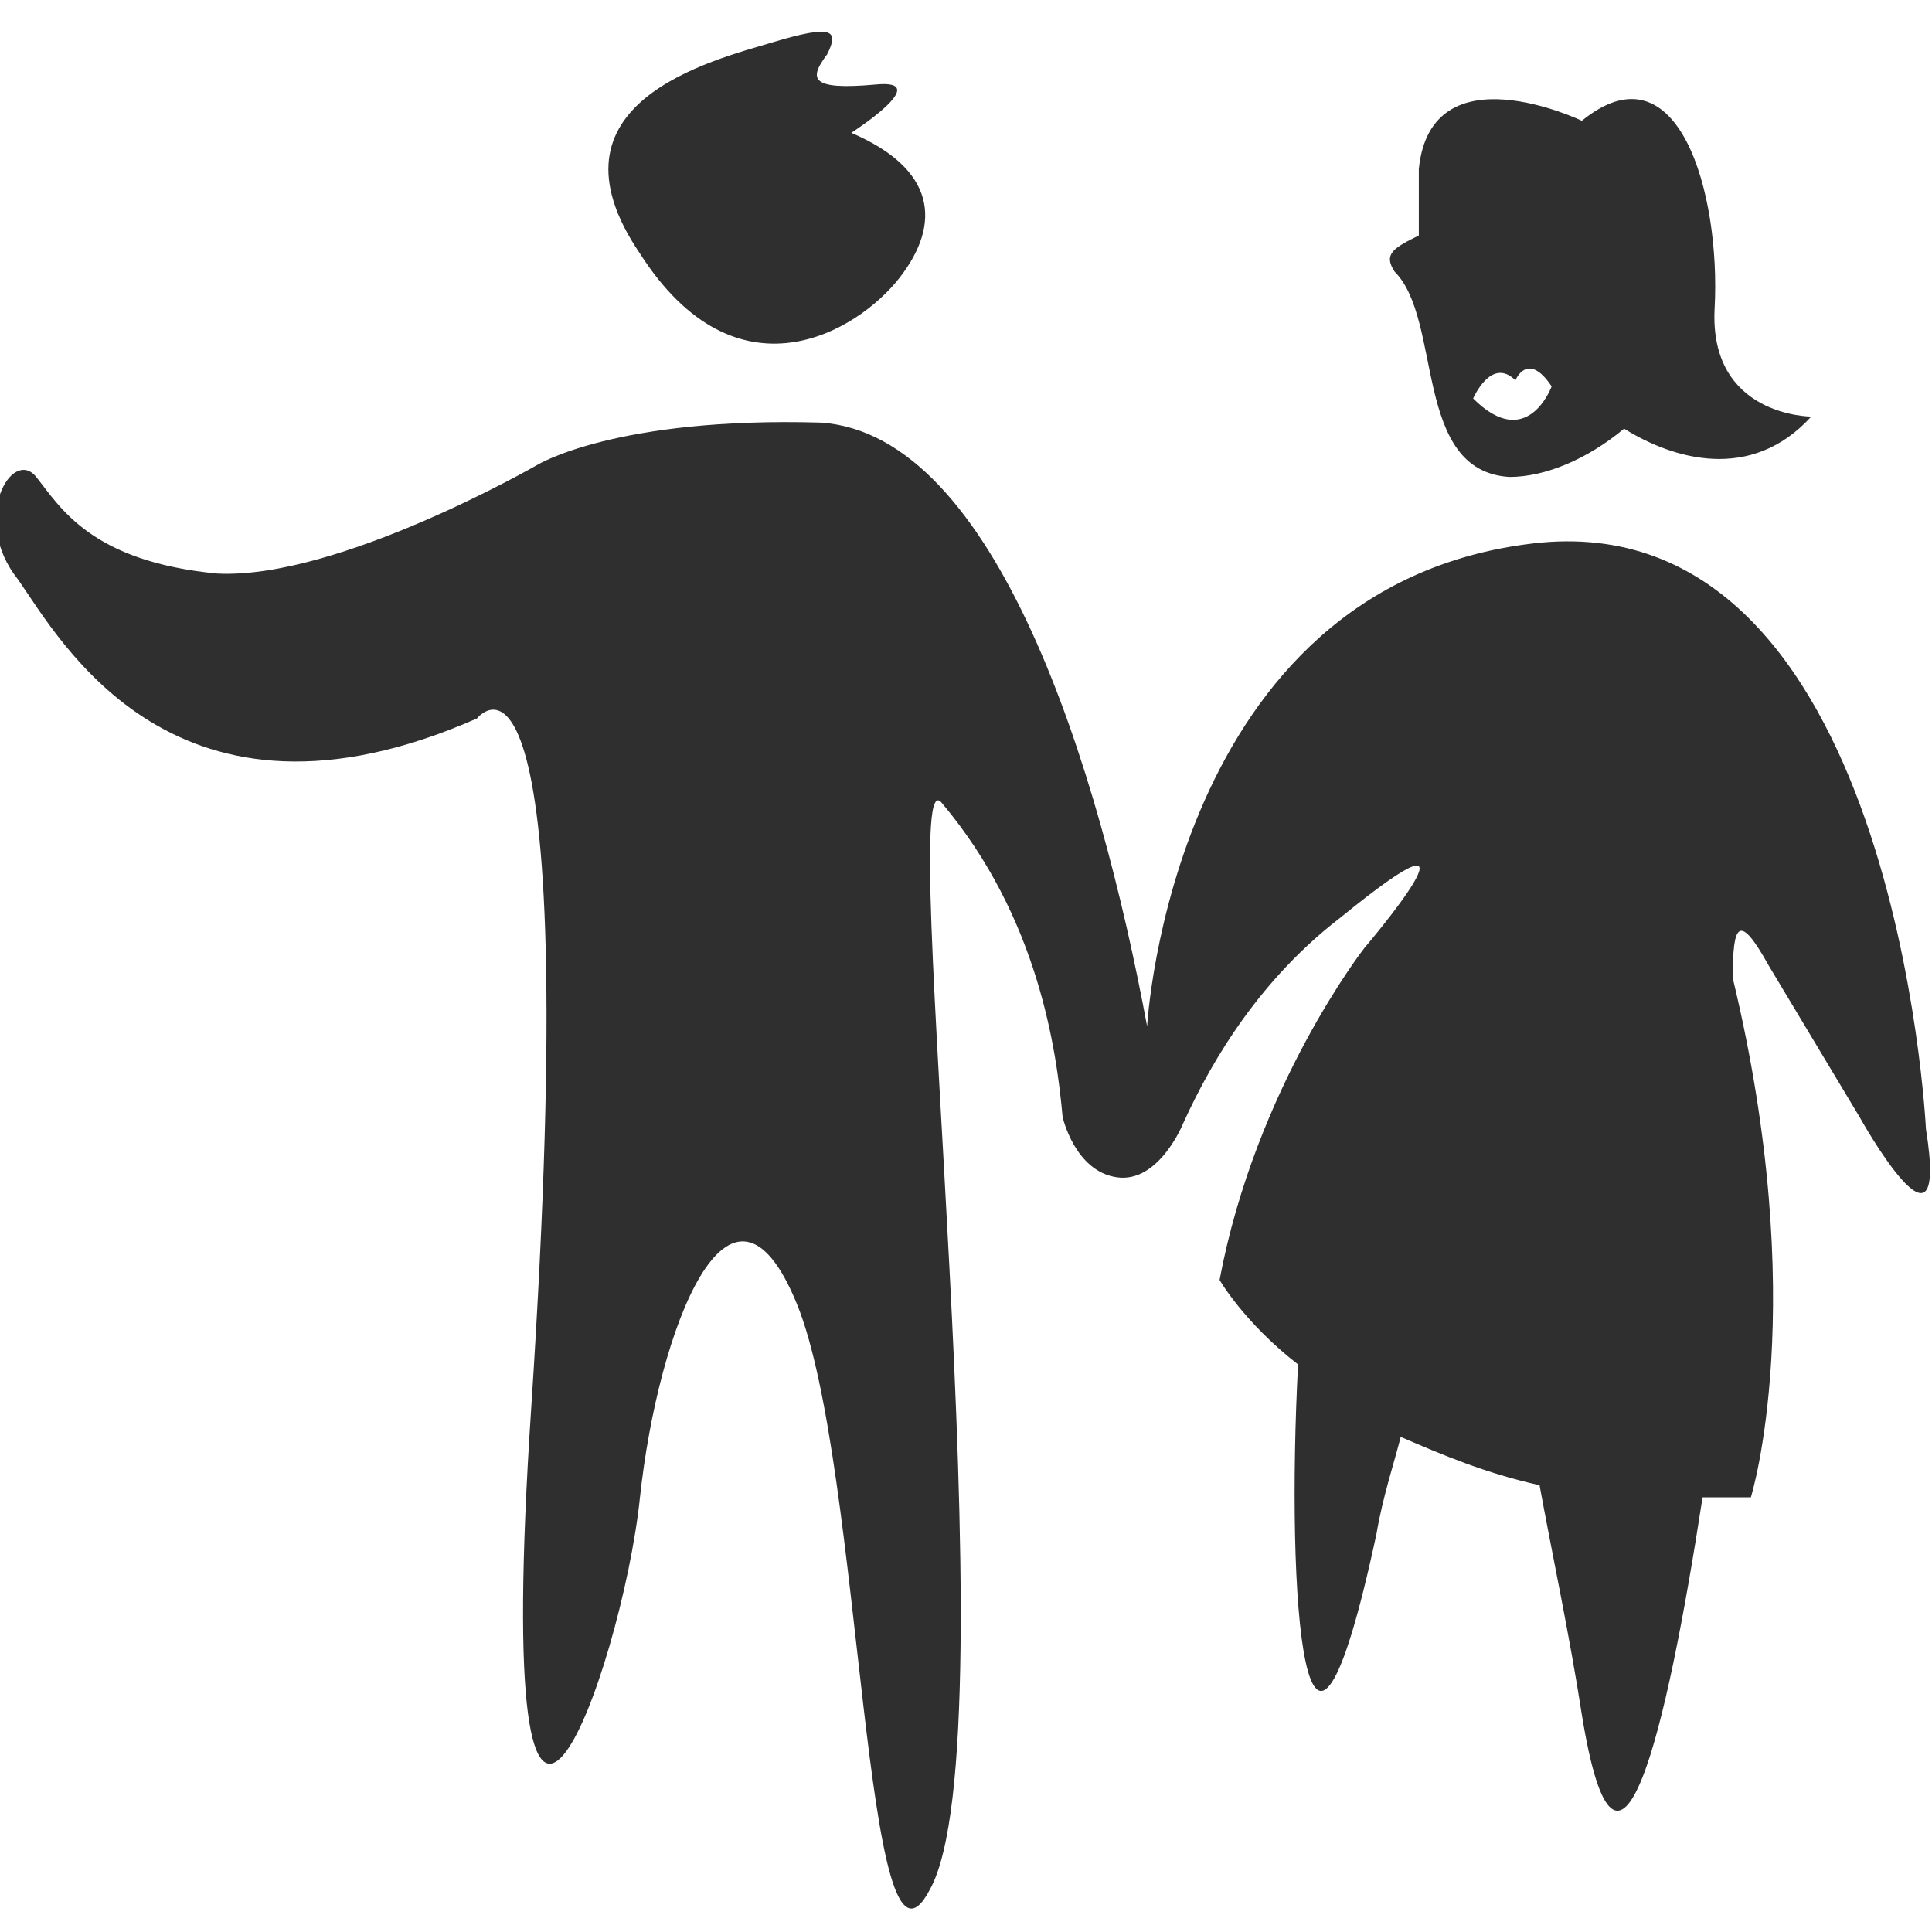
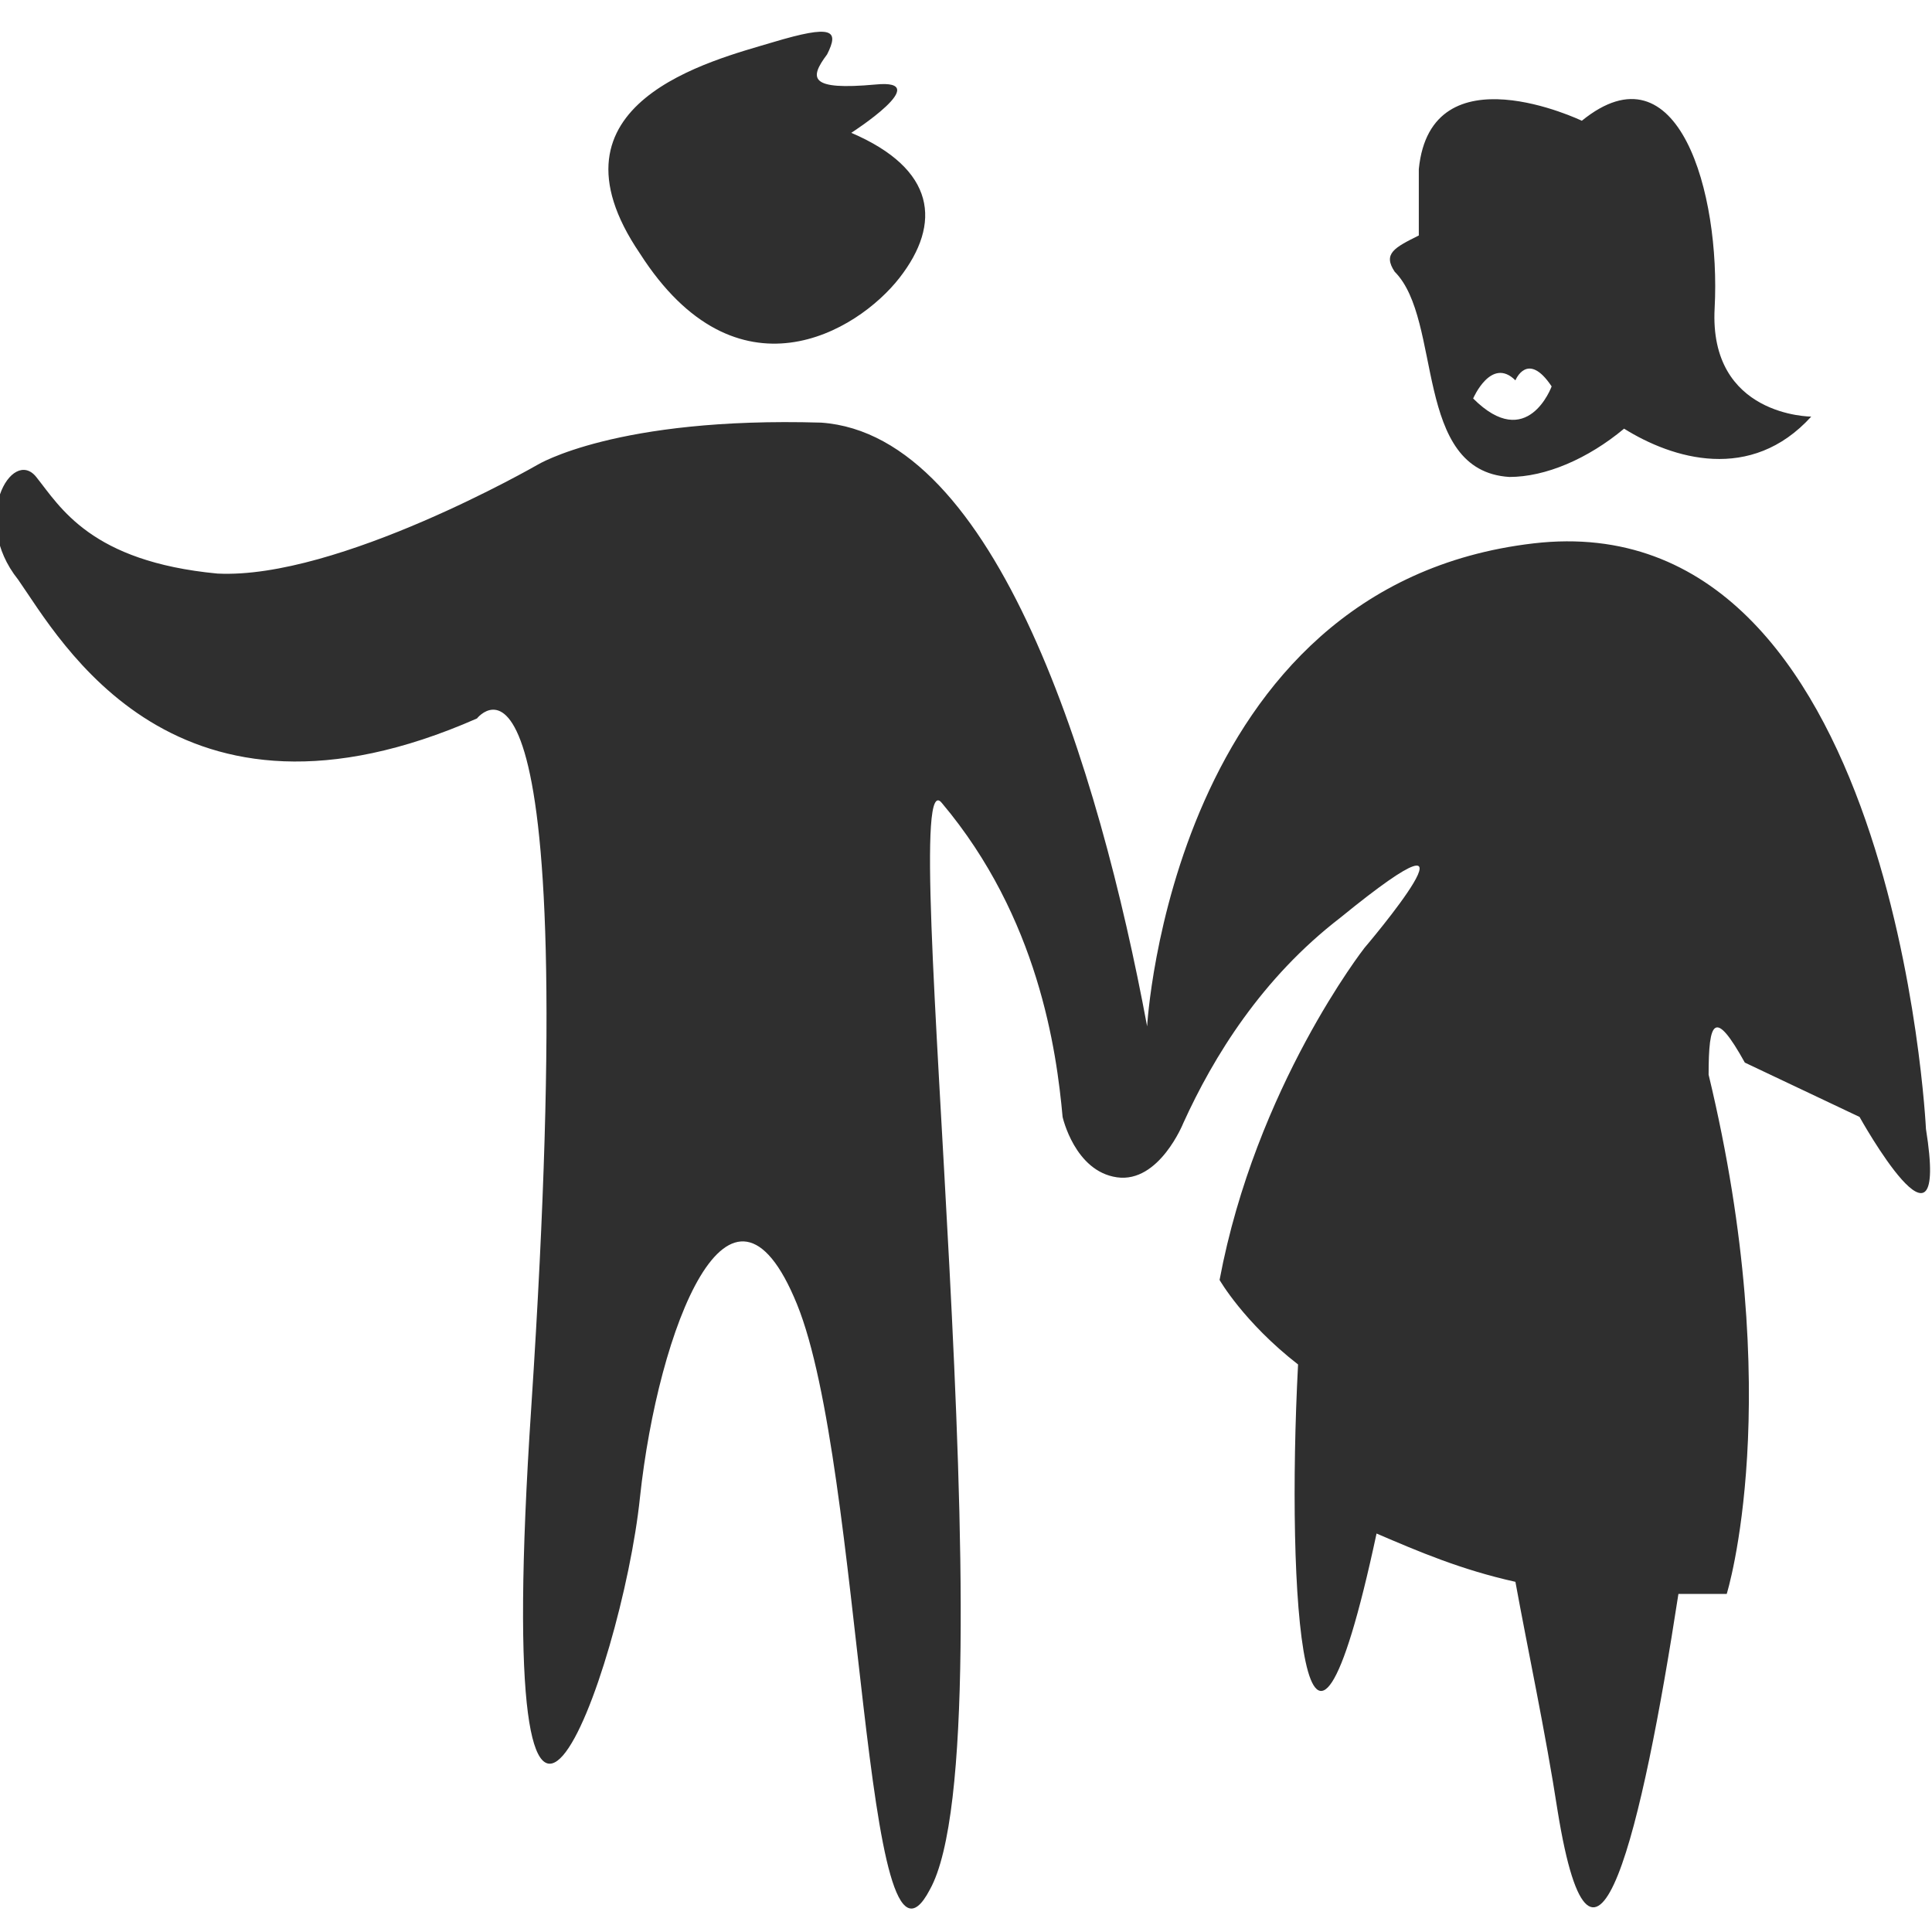
<svg xmlns="http://www.w3.org/2000/svg" version="1.1" id="Layer_1" x="0px" y="0px" viewBox="0 0 32 32" style="enable-background:new 0 0 32 32;" xml:space="preserve">
  <style type="text/css">
	.st0{fill:#2F2F2F;}
</style>
  <title>adults_icon</title>
  <desc>Created with Sketch.</desc>
  <g id="MODULOS">
    <g id="ICONS" transform="translate(-367, -88)">
-       <path id="adults_icon" class="st0" d="M397.8,106.5c0,0,1.5,2.7,1.1,0.2c0,0-0.5-10.4-6.5-9.7c-6,0.7-6.4,8-6.4,8    c-0.8-4.3-2.5-9.8-5.4-10c-3.4-0.1-4.7,0.7-4.7,0.7s-3.3,1.9-5.3,1.8c-2.1-0.2-2.6-1.1-3-1.6c-0.4-0.5-1.1,0.7-0.3,1.7    c0.7,1,2.6,4.5,7.6,2.3c0,0,1.8-2.3,0.9,11.4c-0.7,10.5,1.5,4.4,1.8,1.5c0.3-2.8,1.5-5.9,2.6-3.2c1.1,2.7,1.1,11.8,2.2,9.7    c1.4-2.5-0.6-19,0.2-18c1.6,1.9,1.9,4.1,2,5.2c0,0,0.2,0.9,0.9,1c0.7,0.1,1.1-0.9,1.1-0.9c0.5-1.1,1.3-2.4,2.6-3.4    c2.7-2.2,0.4,0.5,0.4,0.5c0,0-1.8,2.3-2.4,5.5c0,0,0.4,0.7,1.3,1.4c-0.2,3.8,0.1,8.4,1.3,2.8c0.1-0.6,0.3-1.2,0.4-1.6    c0.7,0.3,1.4,0.6,2.3,0.8c0.2,1.1,0.5,2.5,0.7,3.8c0.6,3.7,1.4,0.3,2-3.6c0.3,0,0.6,0,0.8,0c0,0,1-3.2-0.3-8.6    c0-0.9,0.1-1.1,0.6-0.2 M392.1,94.3c0,0,0.2-0.5,0.6,0.1c0,0-0.4,1.1-1.3,0.2C391.4,94.6,391.7,93.9,392.1,94.3 M392,95.9    c0.6,0,1.3-0.3,1.9-0.8c0.8,0.5,2.1,0.9,3.1-0.2c0,0-1.7,0-1.6-1.8c0.1-1.9-0.6-4.4-2.2-3.1c0,0-2.5-1.2-2.7,0.8    c0,0.5,0,0.8,0,1.1c-0.4,0.2-0.6,0.3-0.4,0.6C390.9,93.3,390.4,95.8,392,95.9 M381.9,92.6c0.7-0.9,0.6-1.8-0.8-2.4    c0,0,1.4-0.9,0.4-0.8c-1.1,0.1-1.1-0.1-0.8-0.5c0.2-0.4,0.1-0.5-0.9-0.2c-1,0.3-3.9,1-2.2,3.5C379.2,94.7,381.2,93.5,381.9,92.6" />
+       <path id="adults_icon" class="st0" d="M397.8,106.5c0,0,1.5,2.7,1.1,0.2c0,0-0.5-10.4-6.5-9.7c-6,0.7-6.4,8-6.4,8    c-0.8-4.3-2.5-9.8-5.4-10c-3.4-0.1-4.7,0.7-4.7,0.7s-3.3,1.9-5.3,1.8c-2.1-0.2-2.6-1.1-3-1.6c-0.4-0.5-1.1,0.7-0.3,1.7    c0.7,1,2.6,4.5,7.6,2.3c0,0,1.8-2.3,0.9,11.4c-0.7,10.5,1.5,4.4,1.8,1.5c0.3-2.8,1.5-5.9,2.6-3.2c1.1,2.7,1.1,11.8,2.2,9.7    c1.4-2.5-0.6-19,0.2-18c1.6,1.9,1.9,4.1,2,5.2c0,0,0.2,0.9,0.9,1c0.7,0.1,1.1-0.9,1.1-0.9c0.5-1.1,1.3-2.4,2.6-3.4    c2.7-2.2,0.4,0.5,0.4,0.5c0,0-1.8,2.3-2.4,5.5c0,0,0.4,0.7,1.3,1.4c-0.2,3.8,0.1,8.4,1.3,2.8c0.7,0.3,1.4,0.6,2.3,0.8c0.2,1.1,0.5,2.5,0.7,3.8c0.6,3.7,1.4,0.3,2-3.6c0.3,0,0.6,0,0.8,0c0,0,1-3.2-0.3-8.6    c0-0.9,0.1-1.1,0.6-0.2 M392.1,94.3c0,0,0.2-0.5,0.6,0.1c0,0-0.4,1.1-1.3,0.2C391.4,94.6,391.7,93.9,392.1,94.3 M392,95.9    c0.6,0,1.3-0.3,1.9-0.8c0.8,0.5,2.1,0.9,3.1-0.2c0,0-1.7,0-1.6-1.8c0.1-1.9-0.6-4.4-2.2-3.1c0,0-2.5-1.2-2.7,0.8    c0,0.5,0,0.8,0,1.1c-0.4,0.2-0.6,0.3-0.4,0.6C390.9,93.3,390.4,95.8,392,95.9 M381.9,92.6c0.7-0.9,0.6-1.8-0.8-2.4    c0,0,1.4-0.9,0.4-0.8c-1.1,0.1-1.1-0.1-0.8-0.5c0.2-0.4,0.1-0.5-0.9-0.2c-1,0.3-3.9,1-2.2,3.5C379.2,94.7,381.2,93.5,381.9,92.6" />
    </g>
  </g>
</svg>